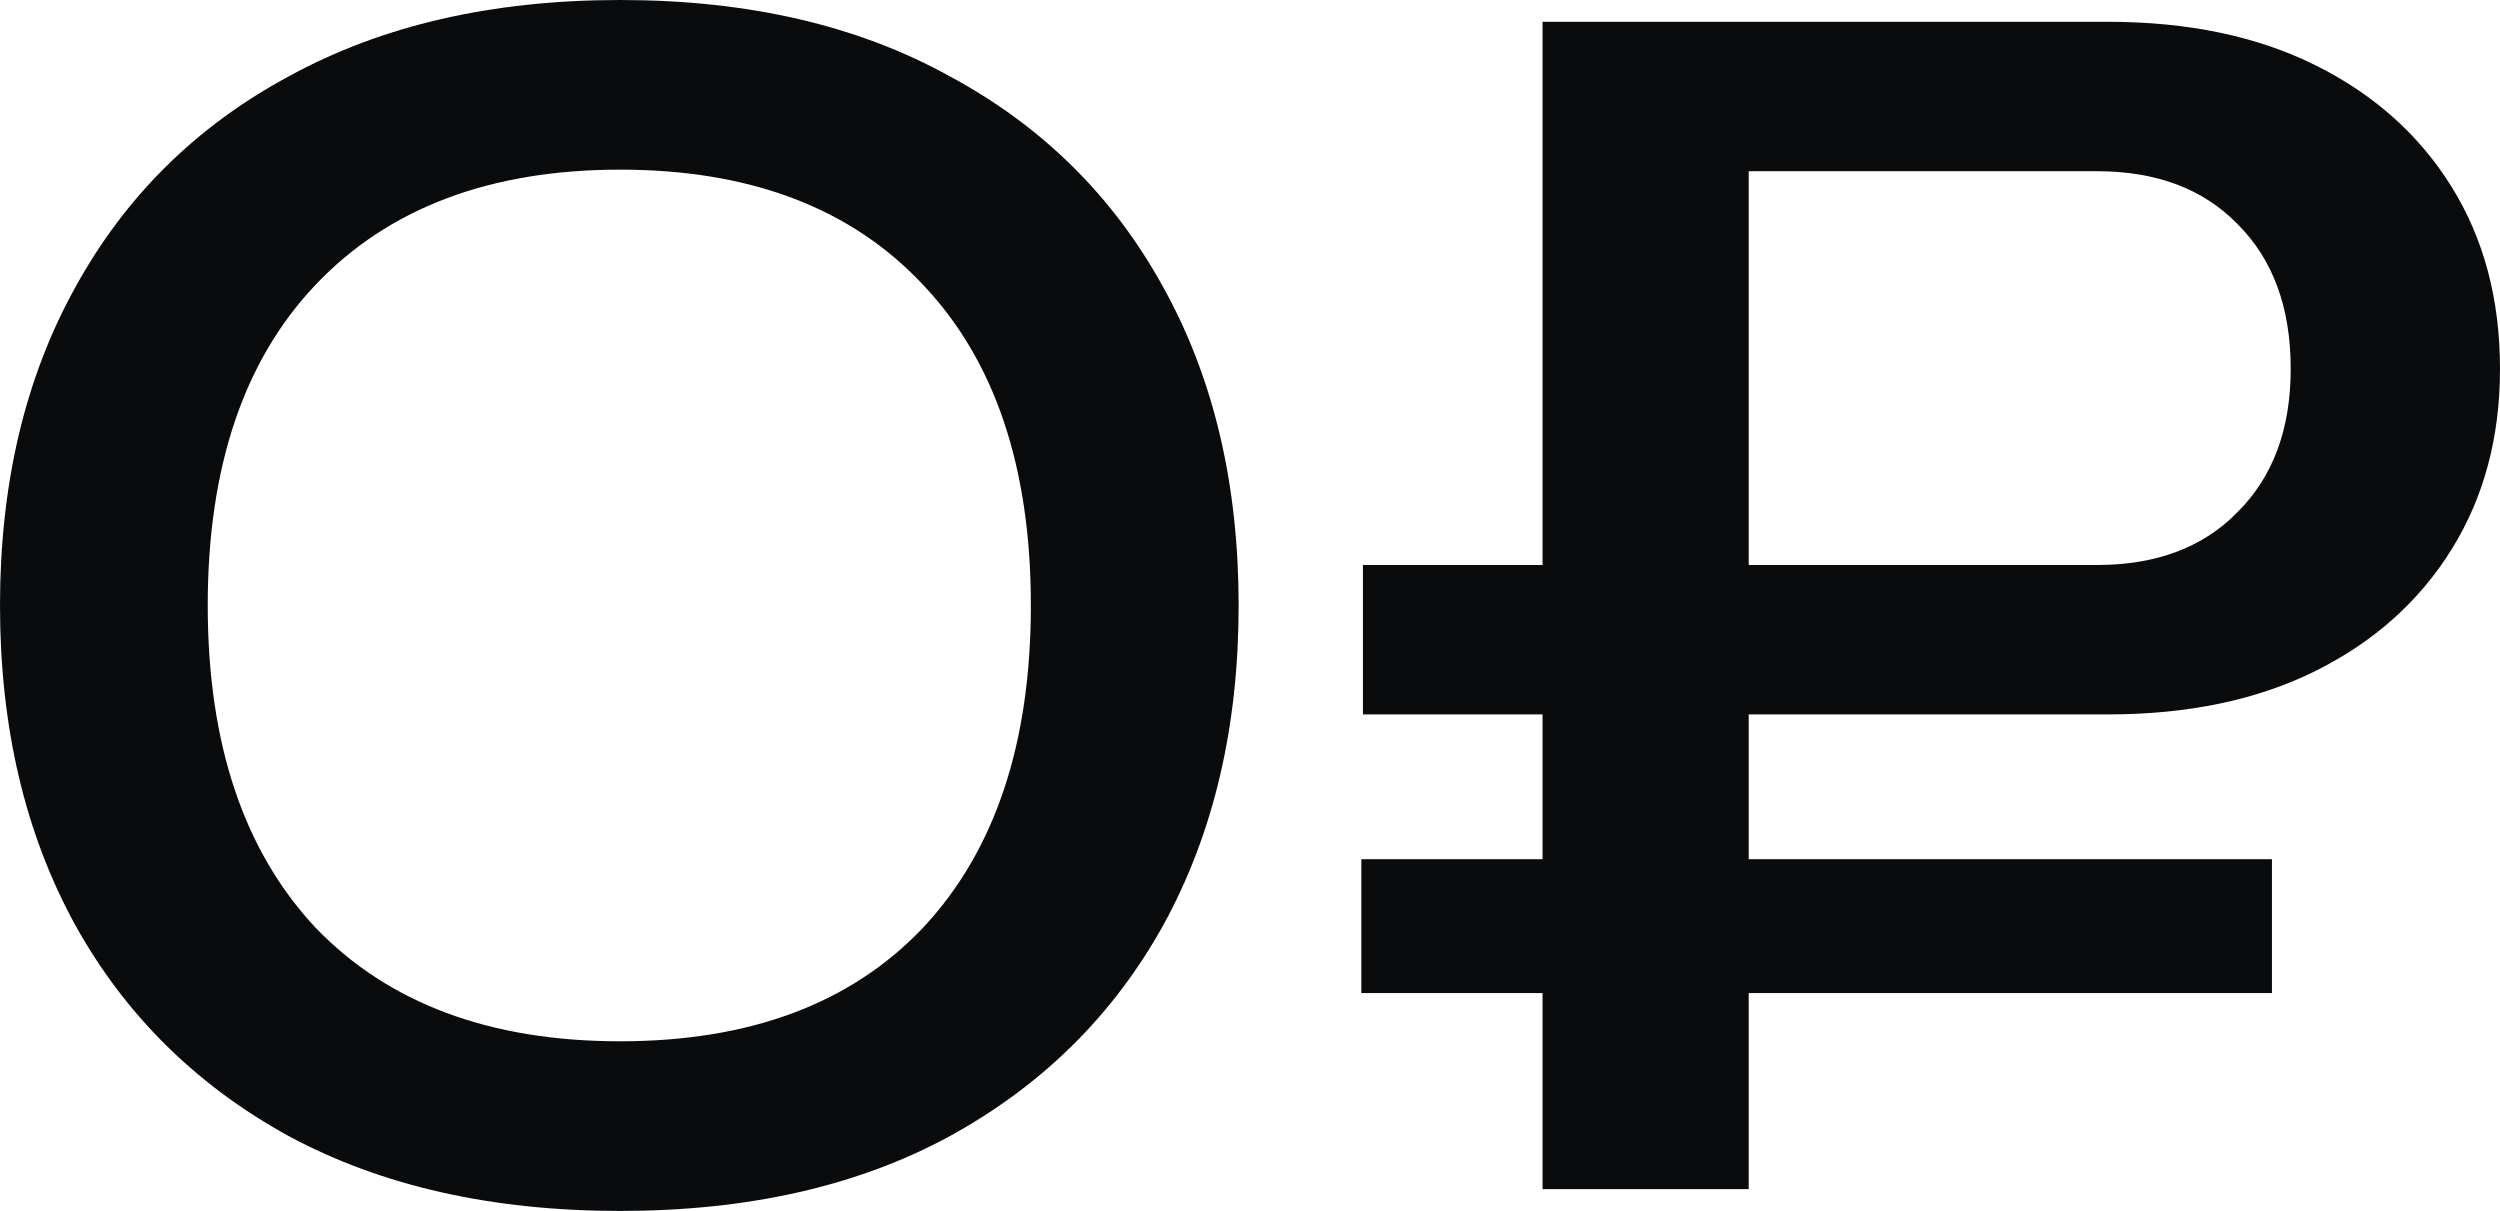
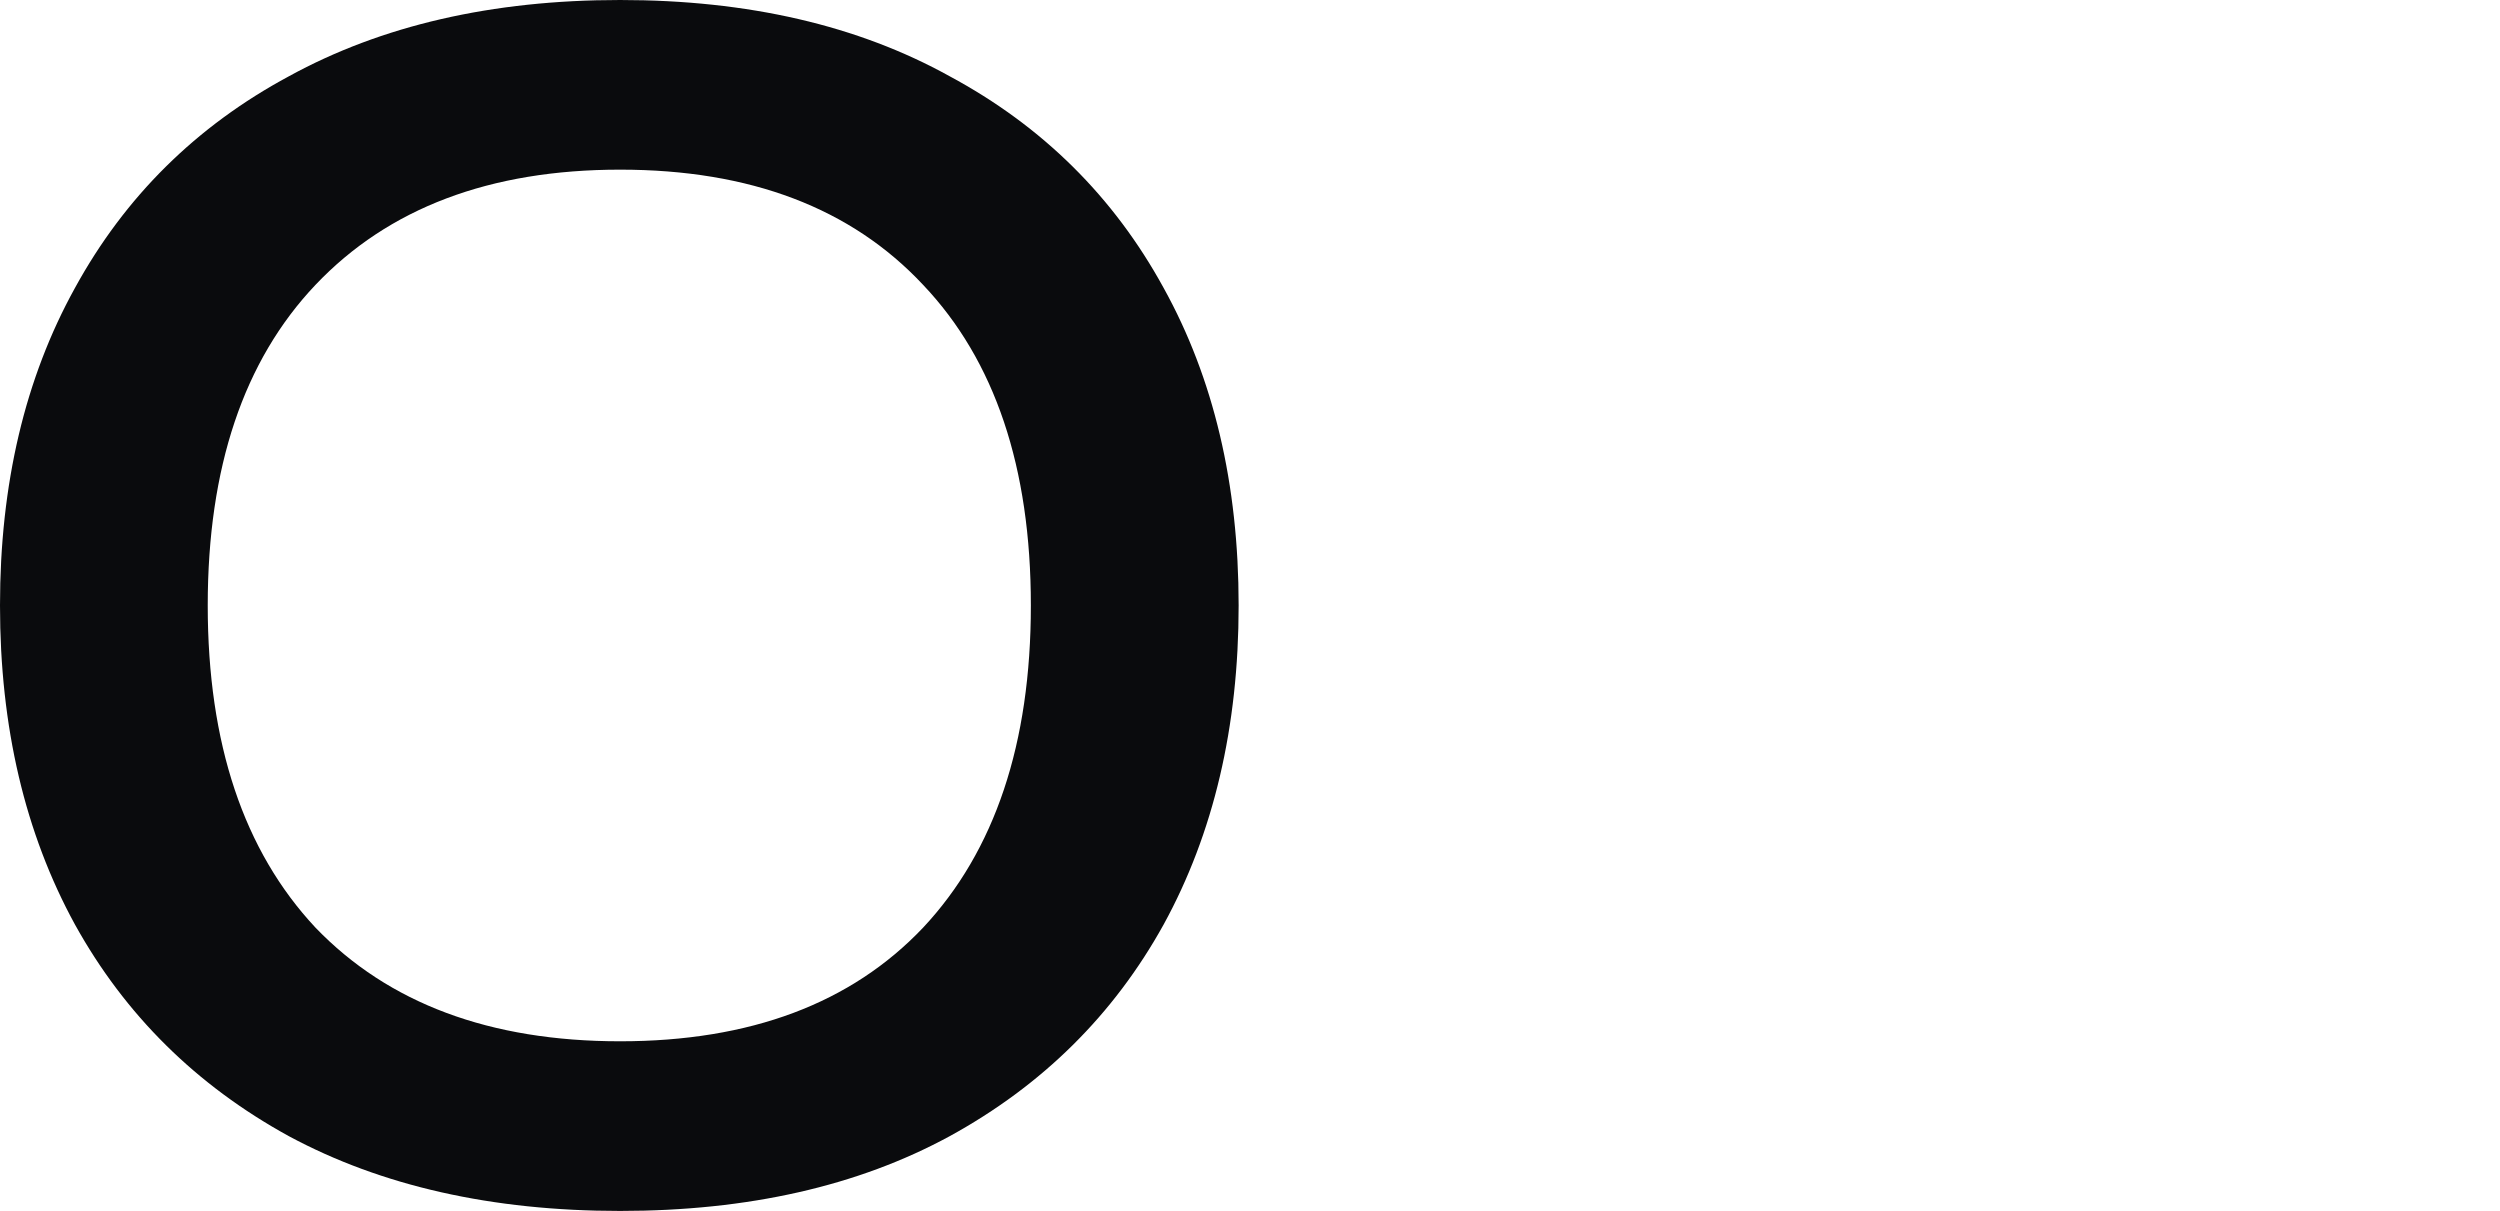
<svg xmlns="http://www.w3.org/2000/svg" width="64" height="31" viewBox="0 0 64 31" fill="none">
  <path d="M15.874 31C12.595 31 9.77 30.363 7.397 29.087C5.025 27.786 3.199 25.979 1.919 23.668C0.64 21.331 0 18.608 0 15.5C0 12.392 0.64 9.683 1.919 7.371C3.199 5.034 5.025 3.228 7.397 1.952C9.77 0.651 12.595 0 15.874 0C19.153 0 21.965 0.651 24.311 1.952C26.684 3.228 28.51 5.034 29.789 7.371C31.069 9.683 31.709 12.392 31.709 15.5C31.709 18.608 31.069 21.331 29.789 23.668C28.51 25.979 26.684 27.786 24.311 29.087C21.965 30.363 19.153 31 15.874 31ZM15.874 26.657C19.206 26.657 21.792 25.687 23.631 23.748C25.471 21.782 26.39 19.033 26.39 15.5C26.39 11.967 25.471 9.231 23.631 7.292C21.792 5.326 19.206 4.343 15.874 4.343C12.542 4.343 9.943 5.326 8.077 7.292C6.238 9.231 5.318 11.967 5.318 15.5C5.318 19.033 6.238 21.782 8.077 23.748C9.943 25.687 12.542 26.657 15.874 26.657Z" fill="#0A0B0D" />
-   <path d="M53.684 4.383H42.408L44.767 1.992V30.442H39.489V0.558H53.964C56.016 0.558 57.789 0.93 59.282 1.674C60.775 2.417 61.934 3.453 62.76 4.781C63.587 6.11 64 7.664 64 9.443C64 11.197 63.587 12.737 62.76 14.066C61.934 15.394 60.775 16.43 59.282 17.174C57.789 17.917 56.016 18.289 53.964 18.289H34.891V14.464H53.684C55.203 14.464 56.403 14.012 57.282 13.109C58.189 12.206 58.642 10.984 58.642 9.443C58.642 7.876 58.189 6.641 57.282 5.738C56.403 4.835 55.203 4.383 53.684 4.383ZM34.85 25.422V21.995H58.162V25.422H34.85Z" fill="#0A0B0D" />
</svg>